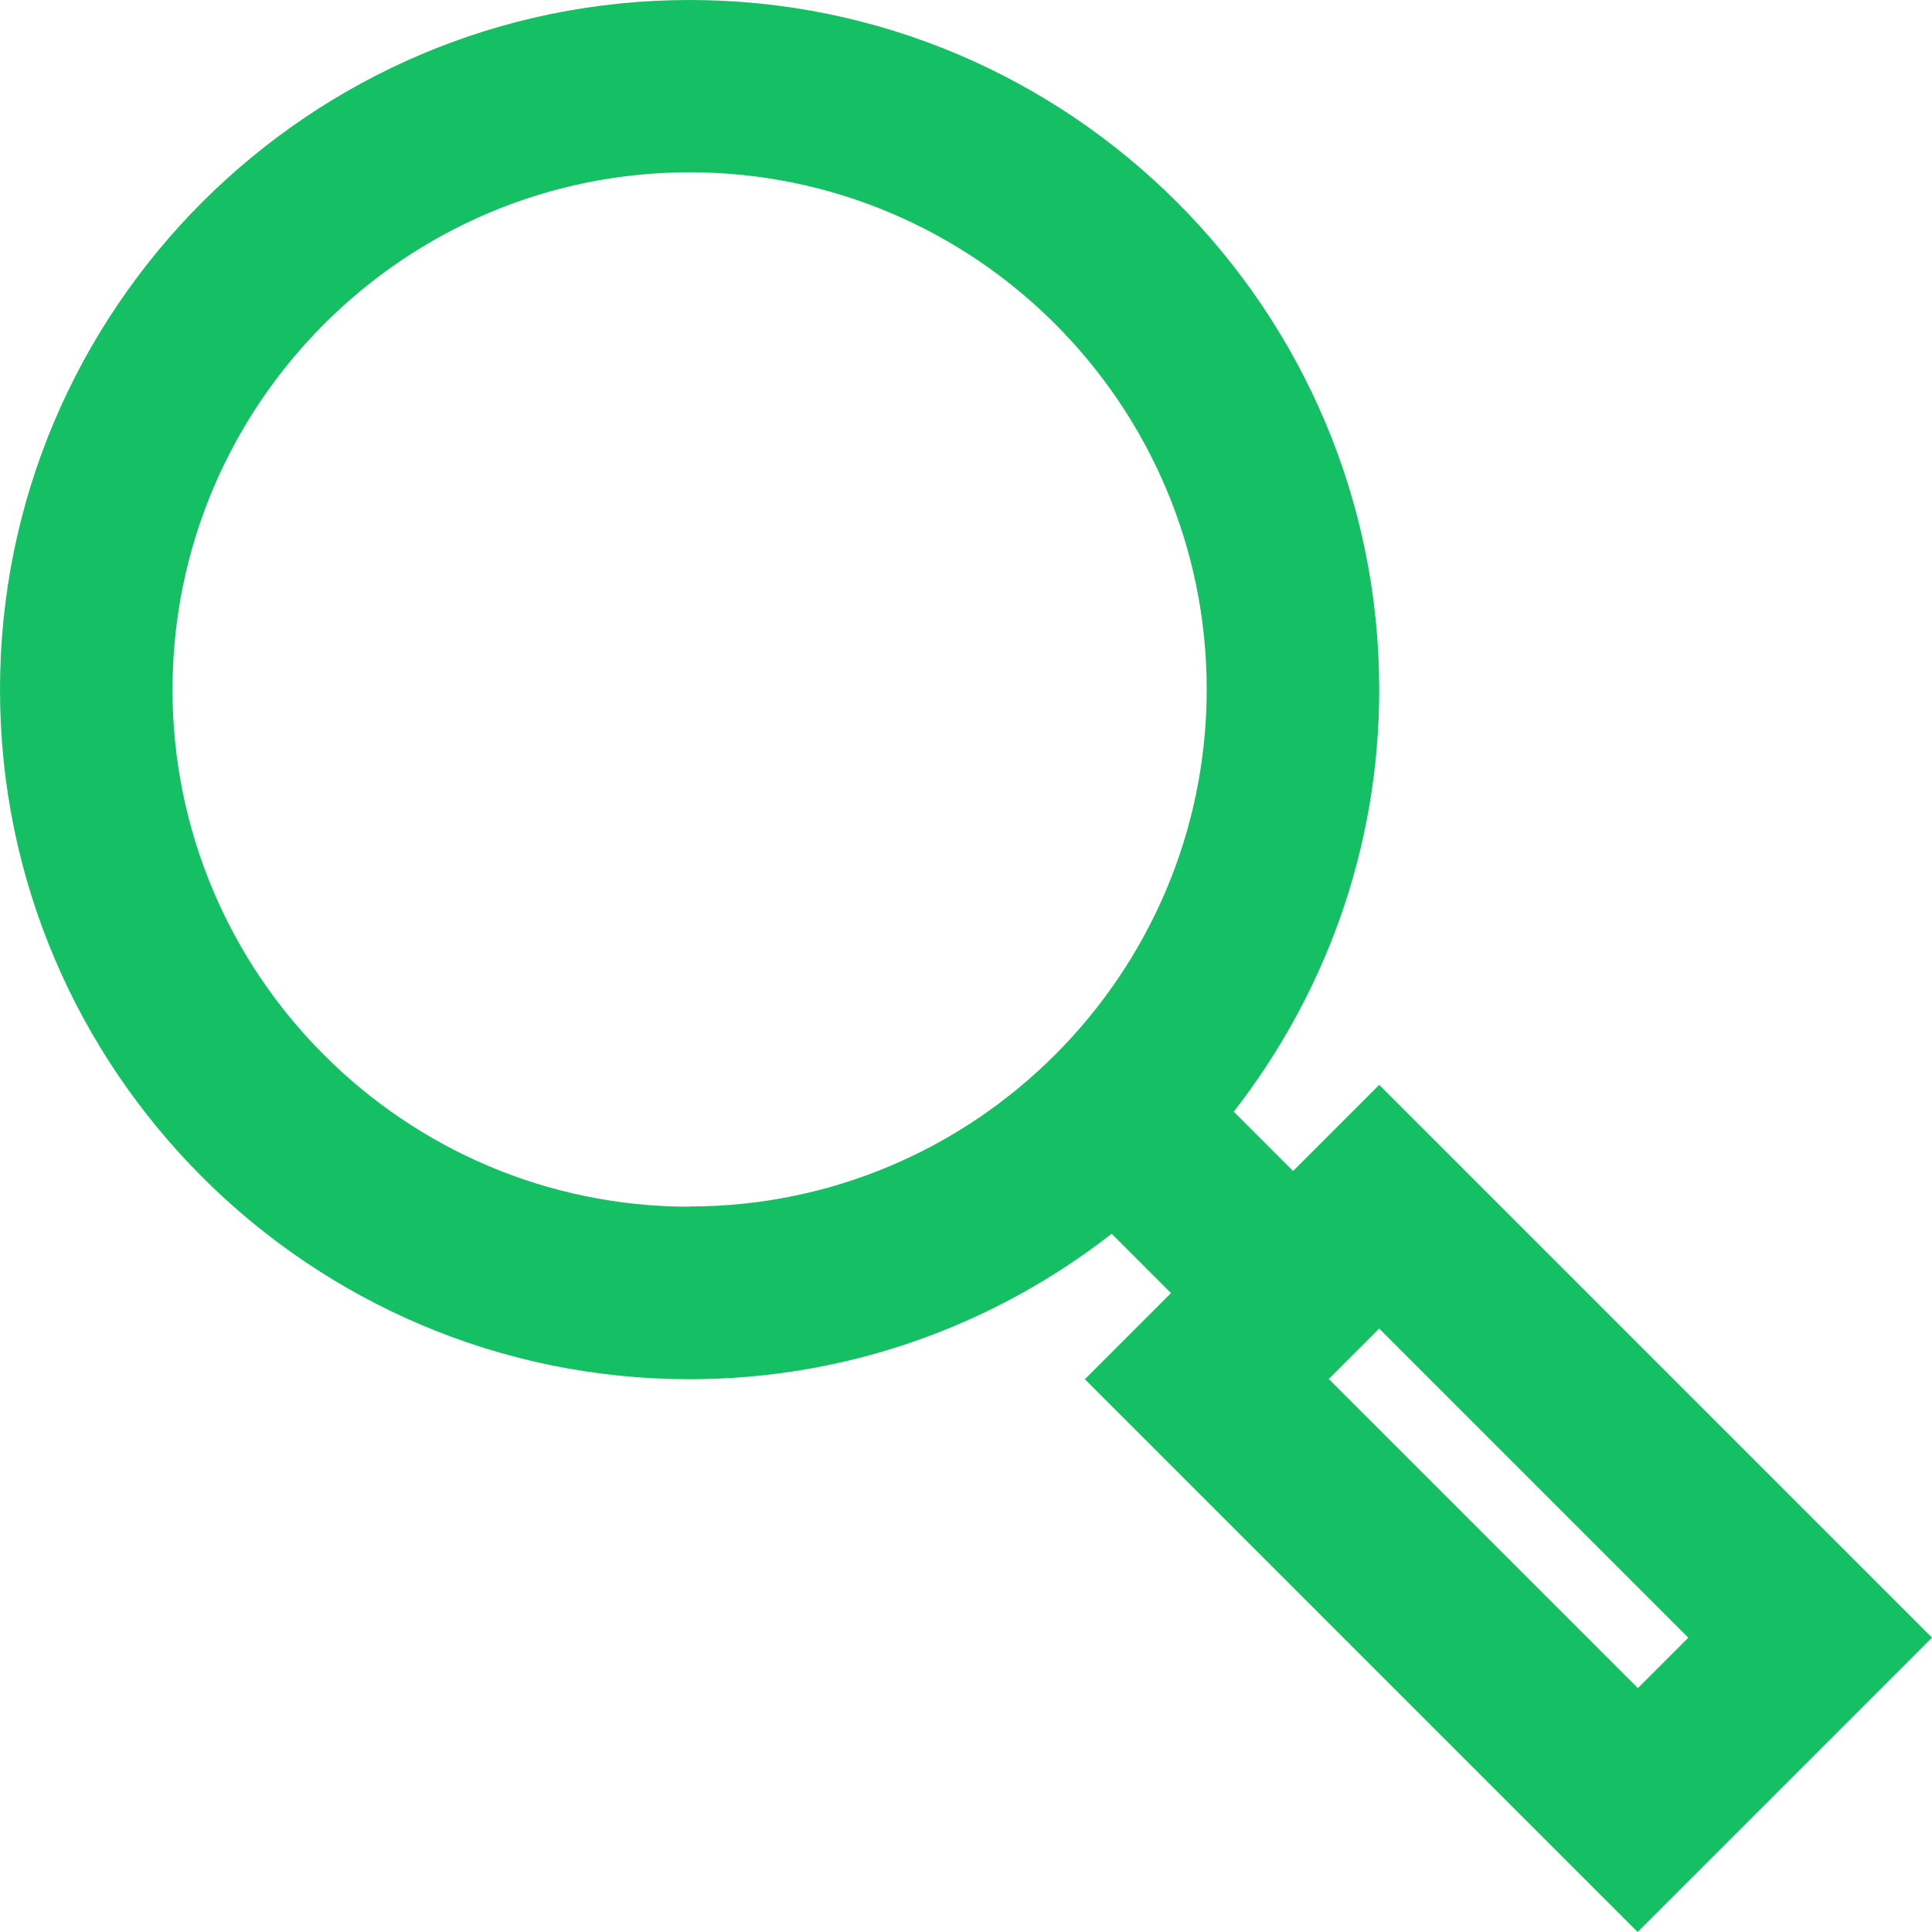
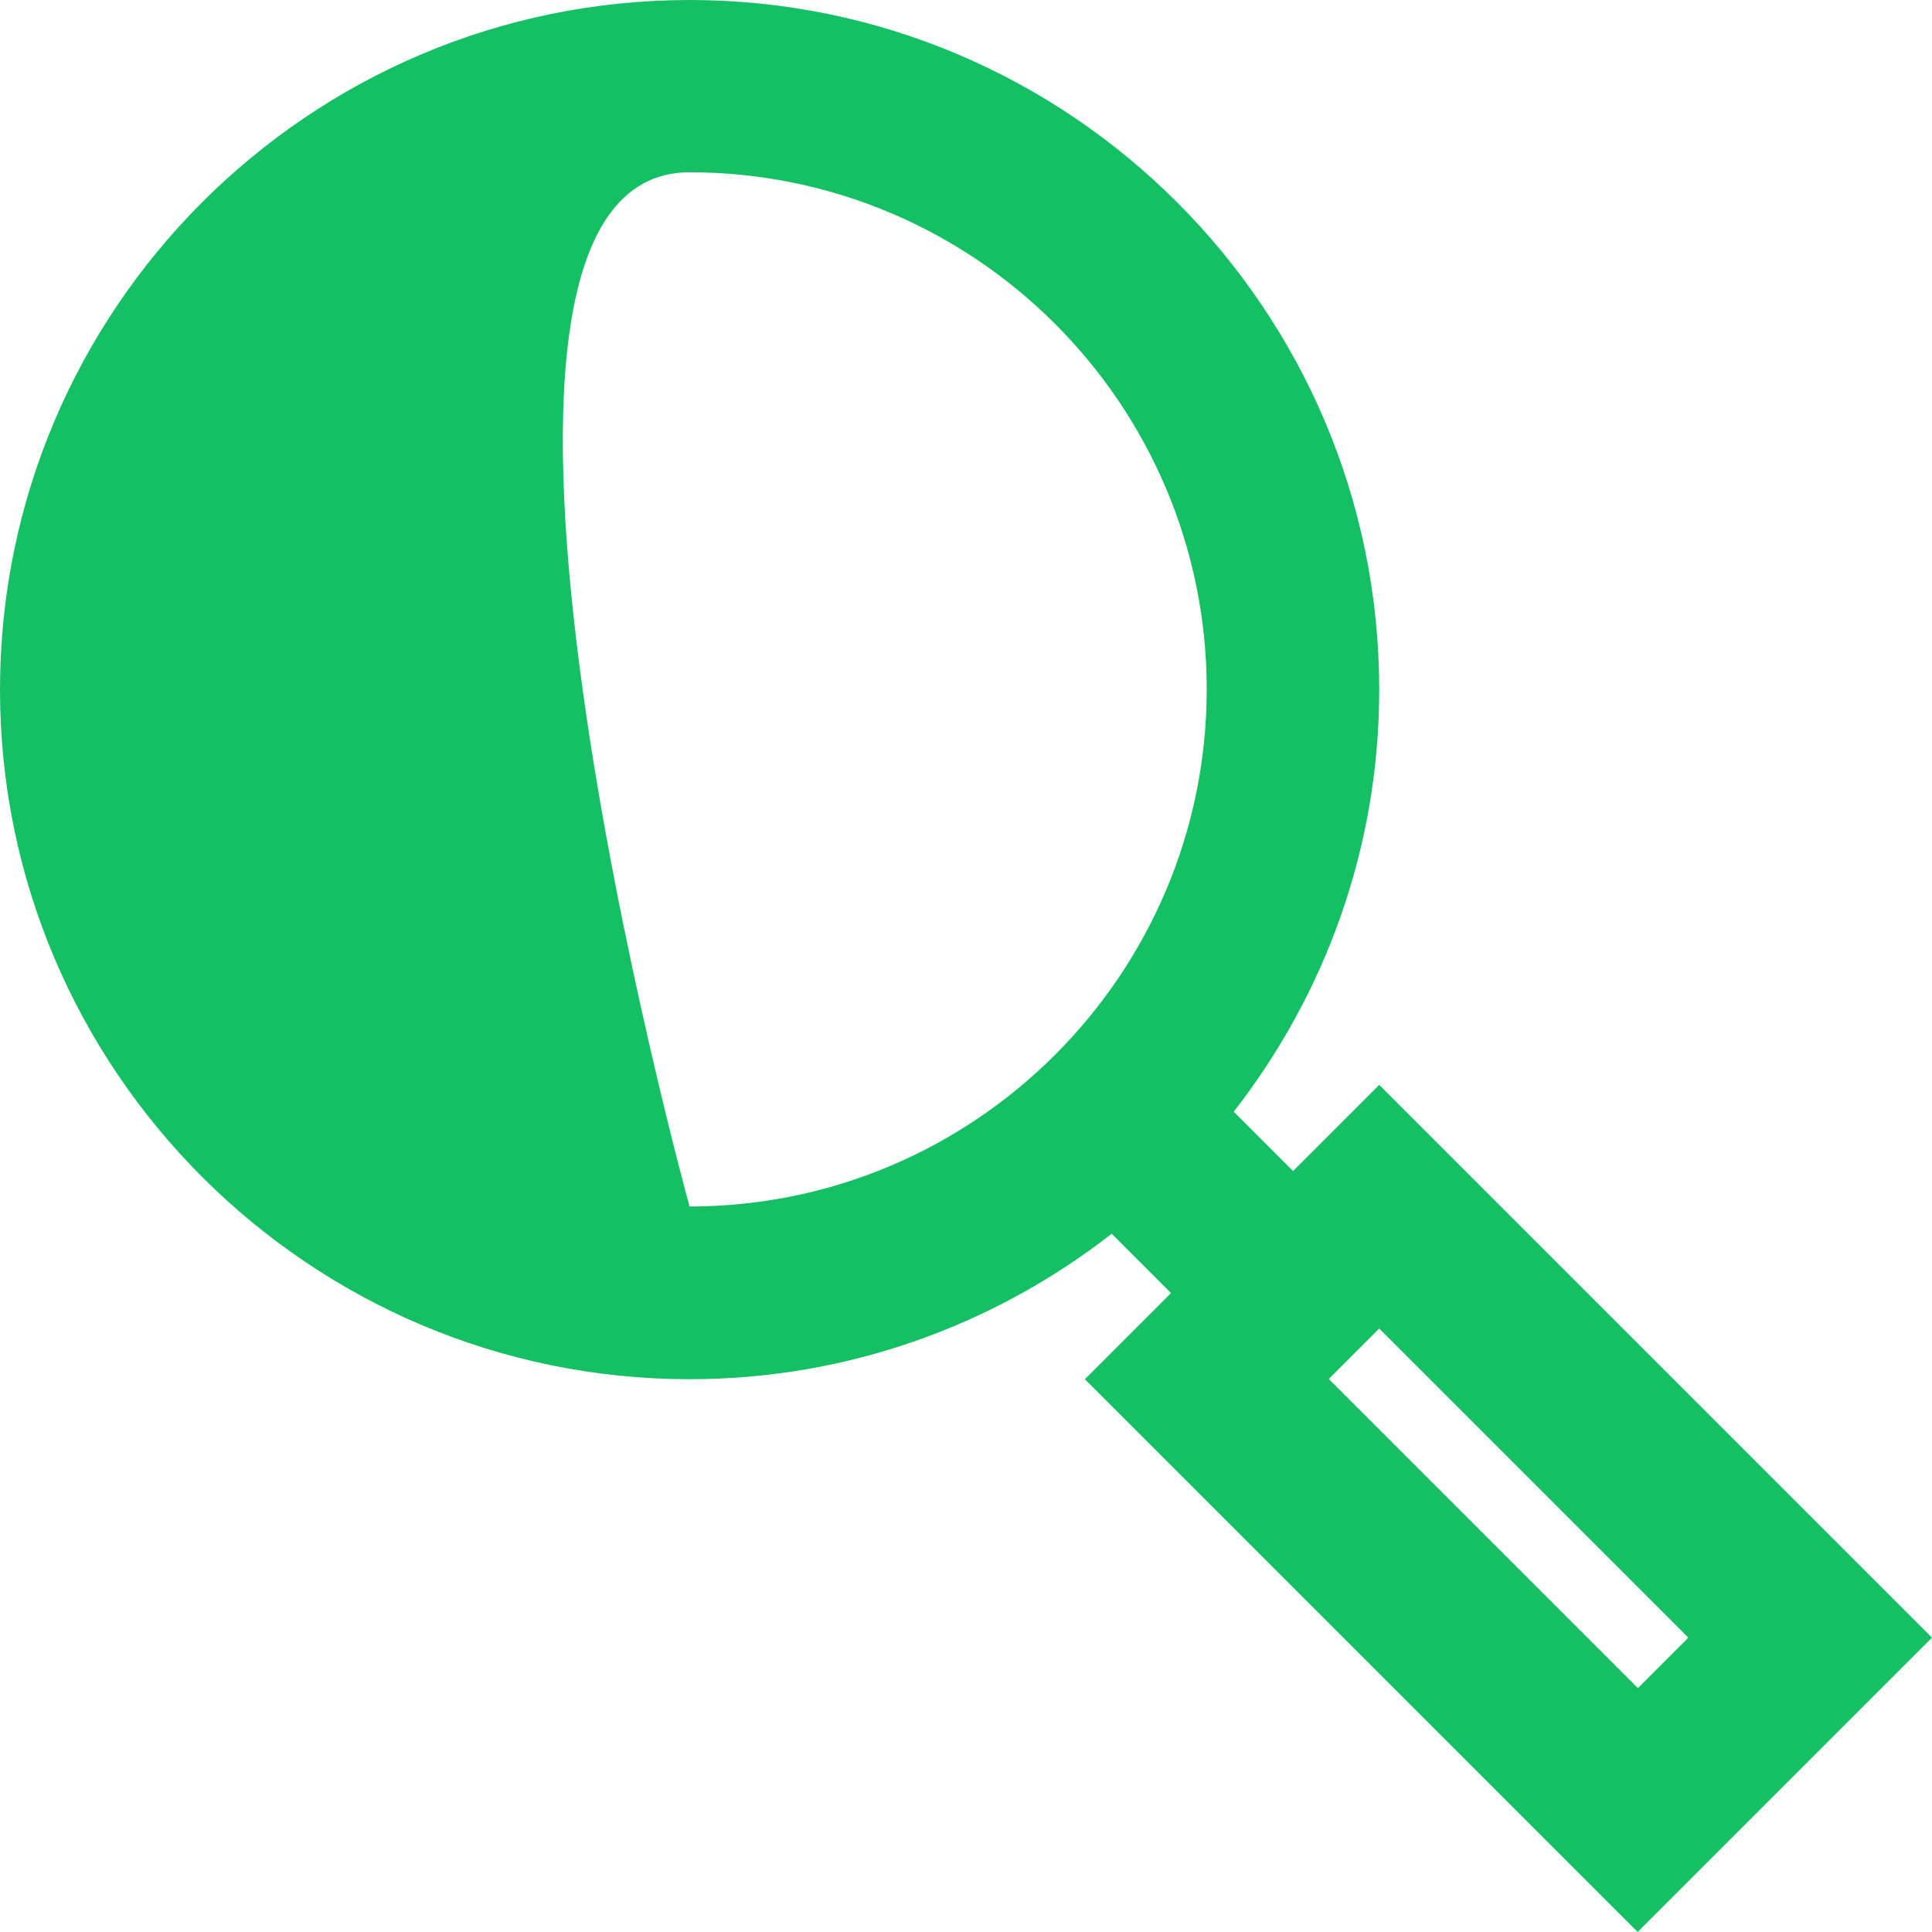
<svg xmlns="http://www.w3.org/2000/svg" viewBox="0 0 85 85">
  <defs>
    <style>.d{fill:#15bf63;}</style>
  </defs>
  <g id="a" />
  <g id="b">
    <g id="c">
-       <path class="d" d="M60.68,30.34C60.68,13.61,47.07,0,30.34,0S0,13.61,0,30.34s13.61,30.34,30.34,30.34c7,0,13.44-2.4,18.57-6.4l2.61,2.61-3.79,3.79,24.32,24.32,12.95-12.95-24.32-24.32-3.79,3.79-2.61-2.61c4-5.14,6.4-11.57,6.4-18.57Zm13.6,41.71l-2.22,2.22-13.6-13.6,2.22-2.22,13.6,13.6ZM30.34,53.09c-12.55,0-22.75-10.21-22.75-22.75S17.79,7.58,30.34,7.58s22.75,10.21,22.75,22.75-10.21,22.75-22.75,22.75Z" />
+       <path class="d" d="M60.68,30.34C60.68,13.61,47.07,0,30.34,0S0,13.61,0,30.34s13.61,30.34,30.34,30.34c7,0,13.44-2.4,18.57-6.4l2.61,2.61-3.79,3.79,24.32,24.32,12.95-12.95-24.32-24.32-3.79,3.79-2.61-2.61c4-5.14,6.4-11.57,6.4-18.57Zm13.6,41.71l-2.22,2.22-13.6-13.6,2.22-2.22,13.6,13.6ZM30.34,53.09S17.79,7.58,30.34,7.58s22.75,10.21,22.75,22.75-10.21,22.75-22.75,22.75Z" />
    </g>
  </g>
</svg>